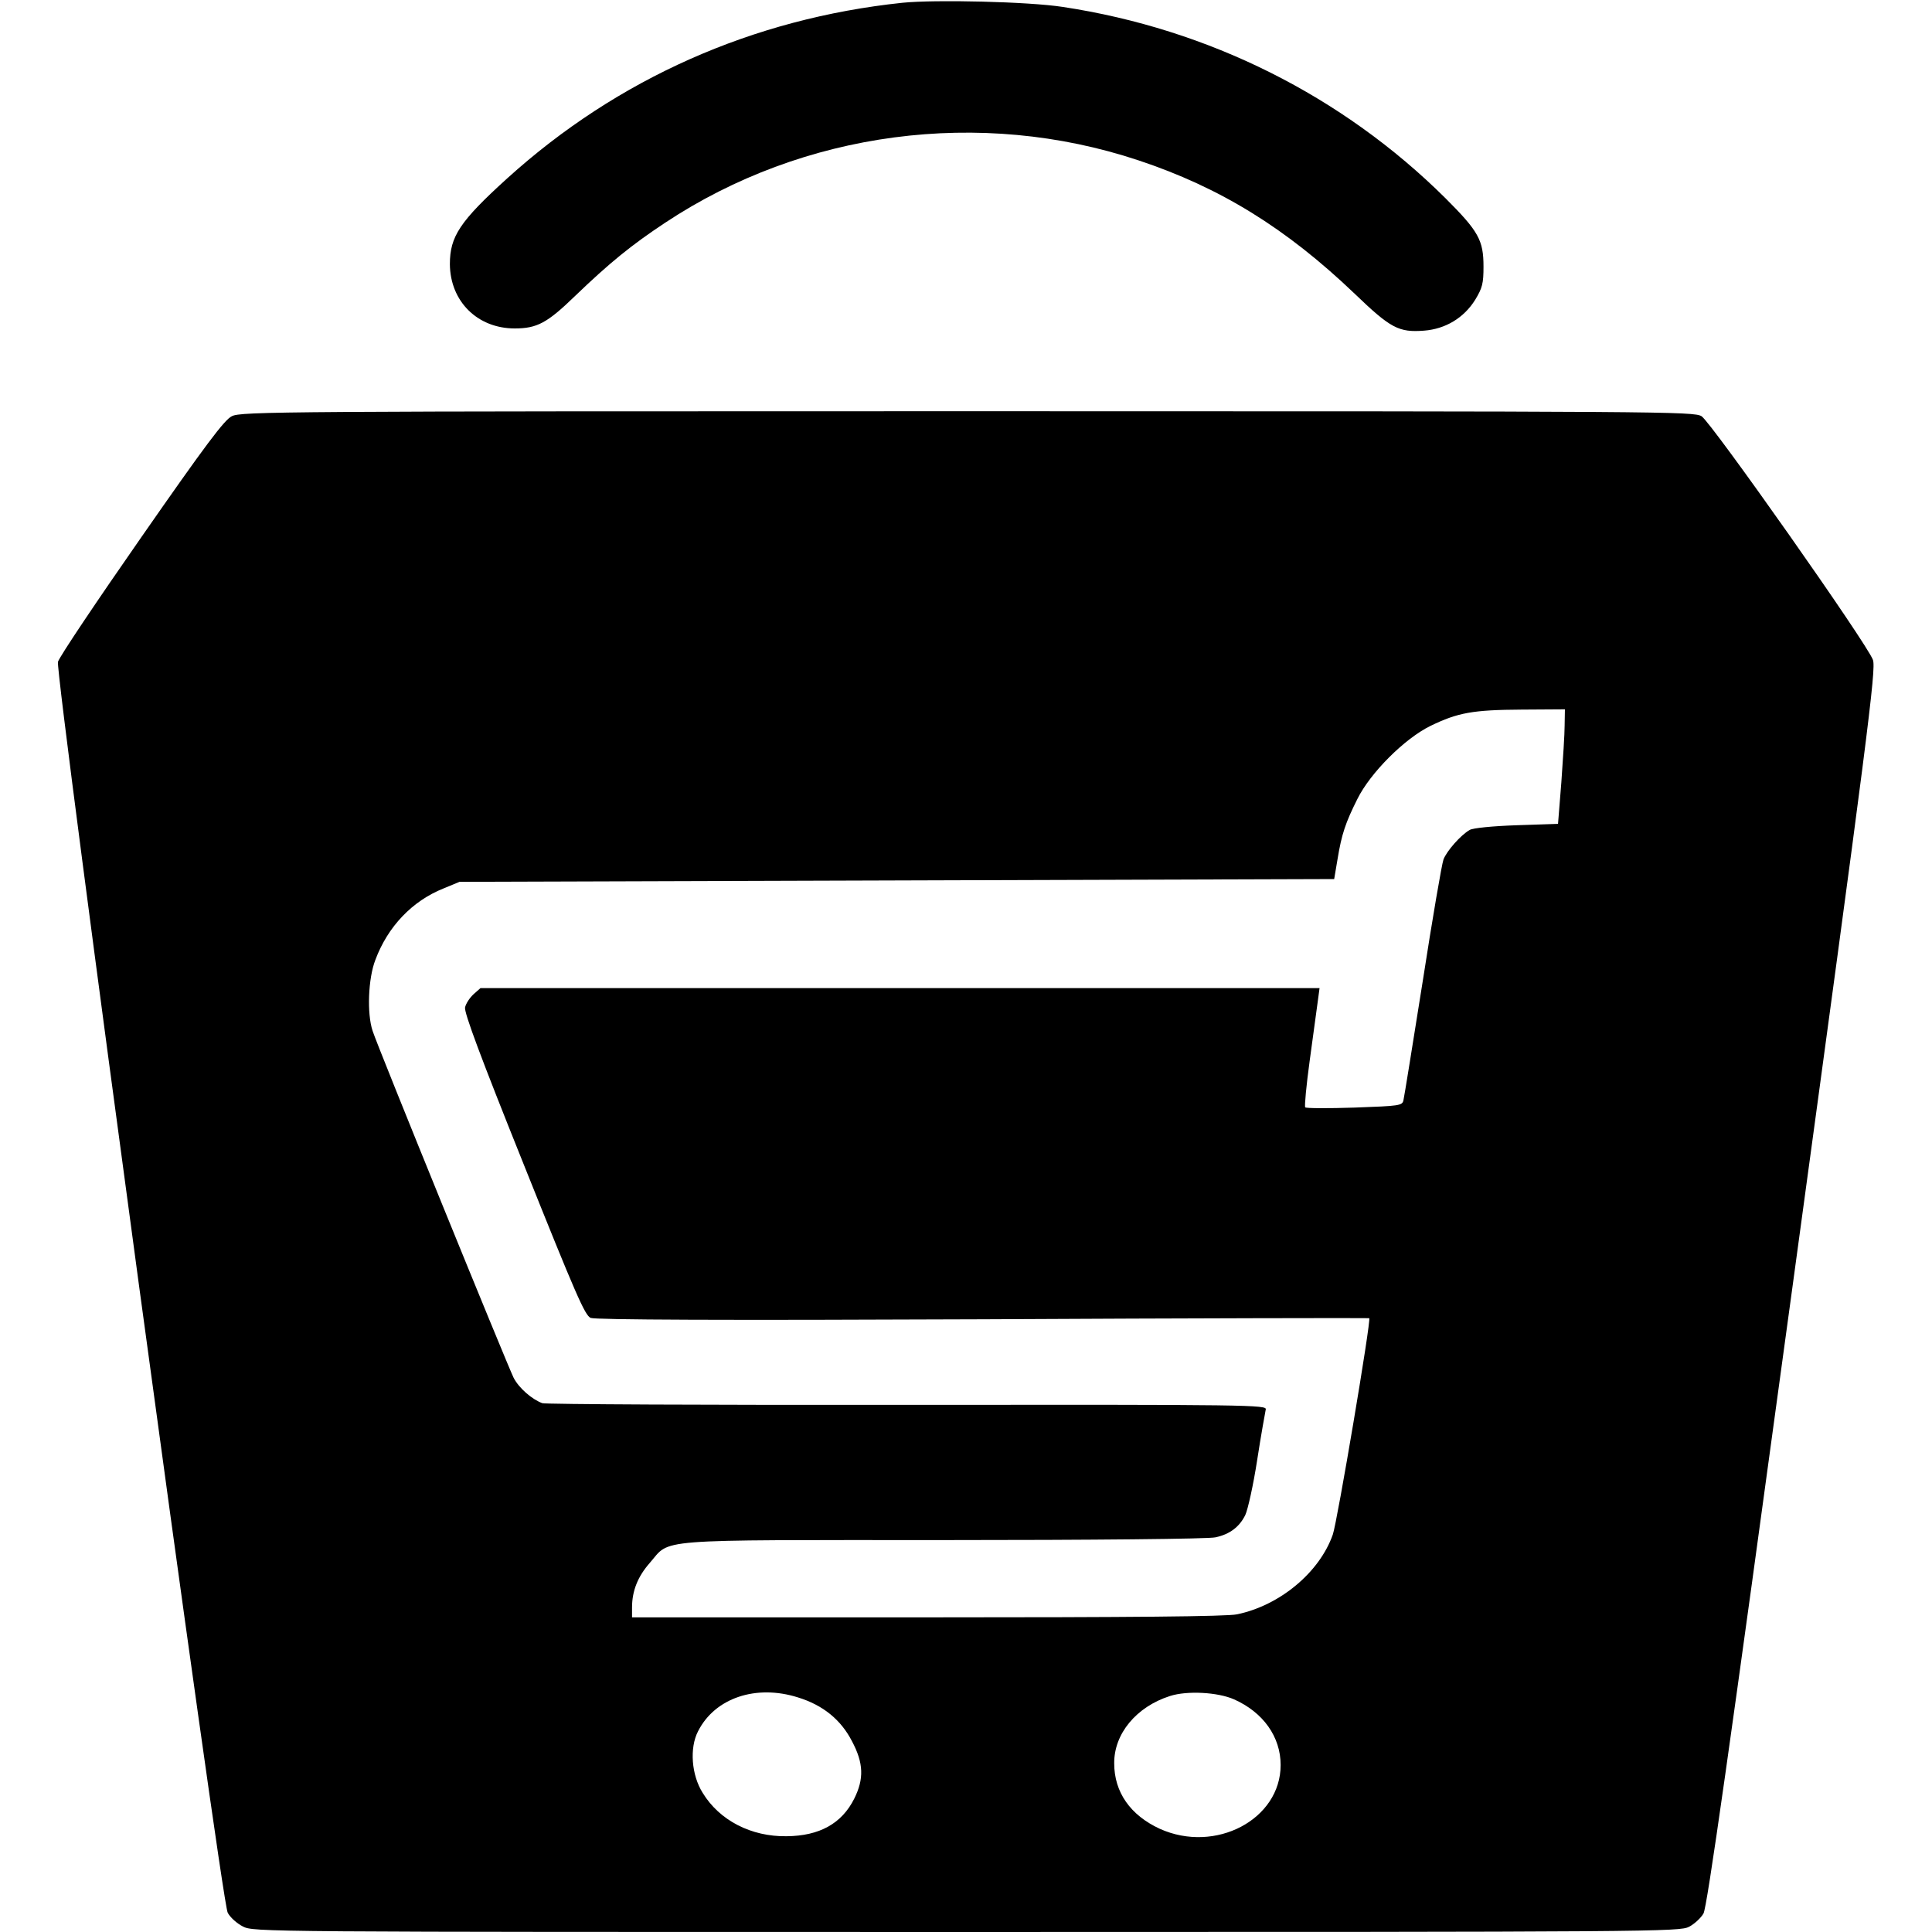
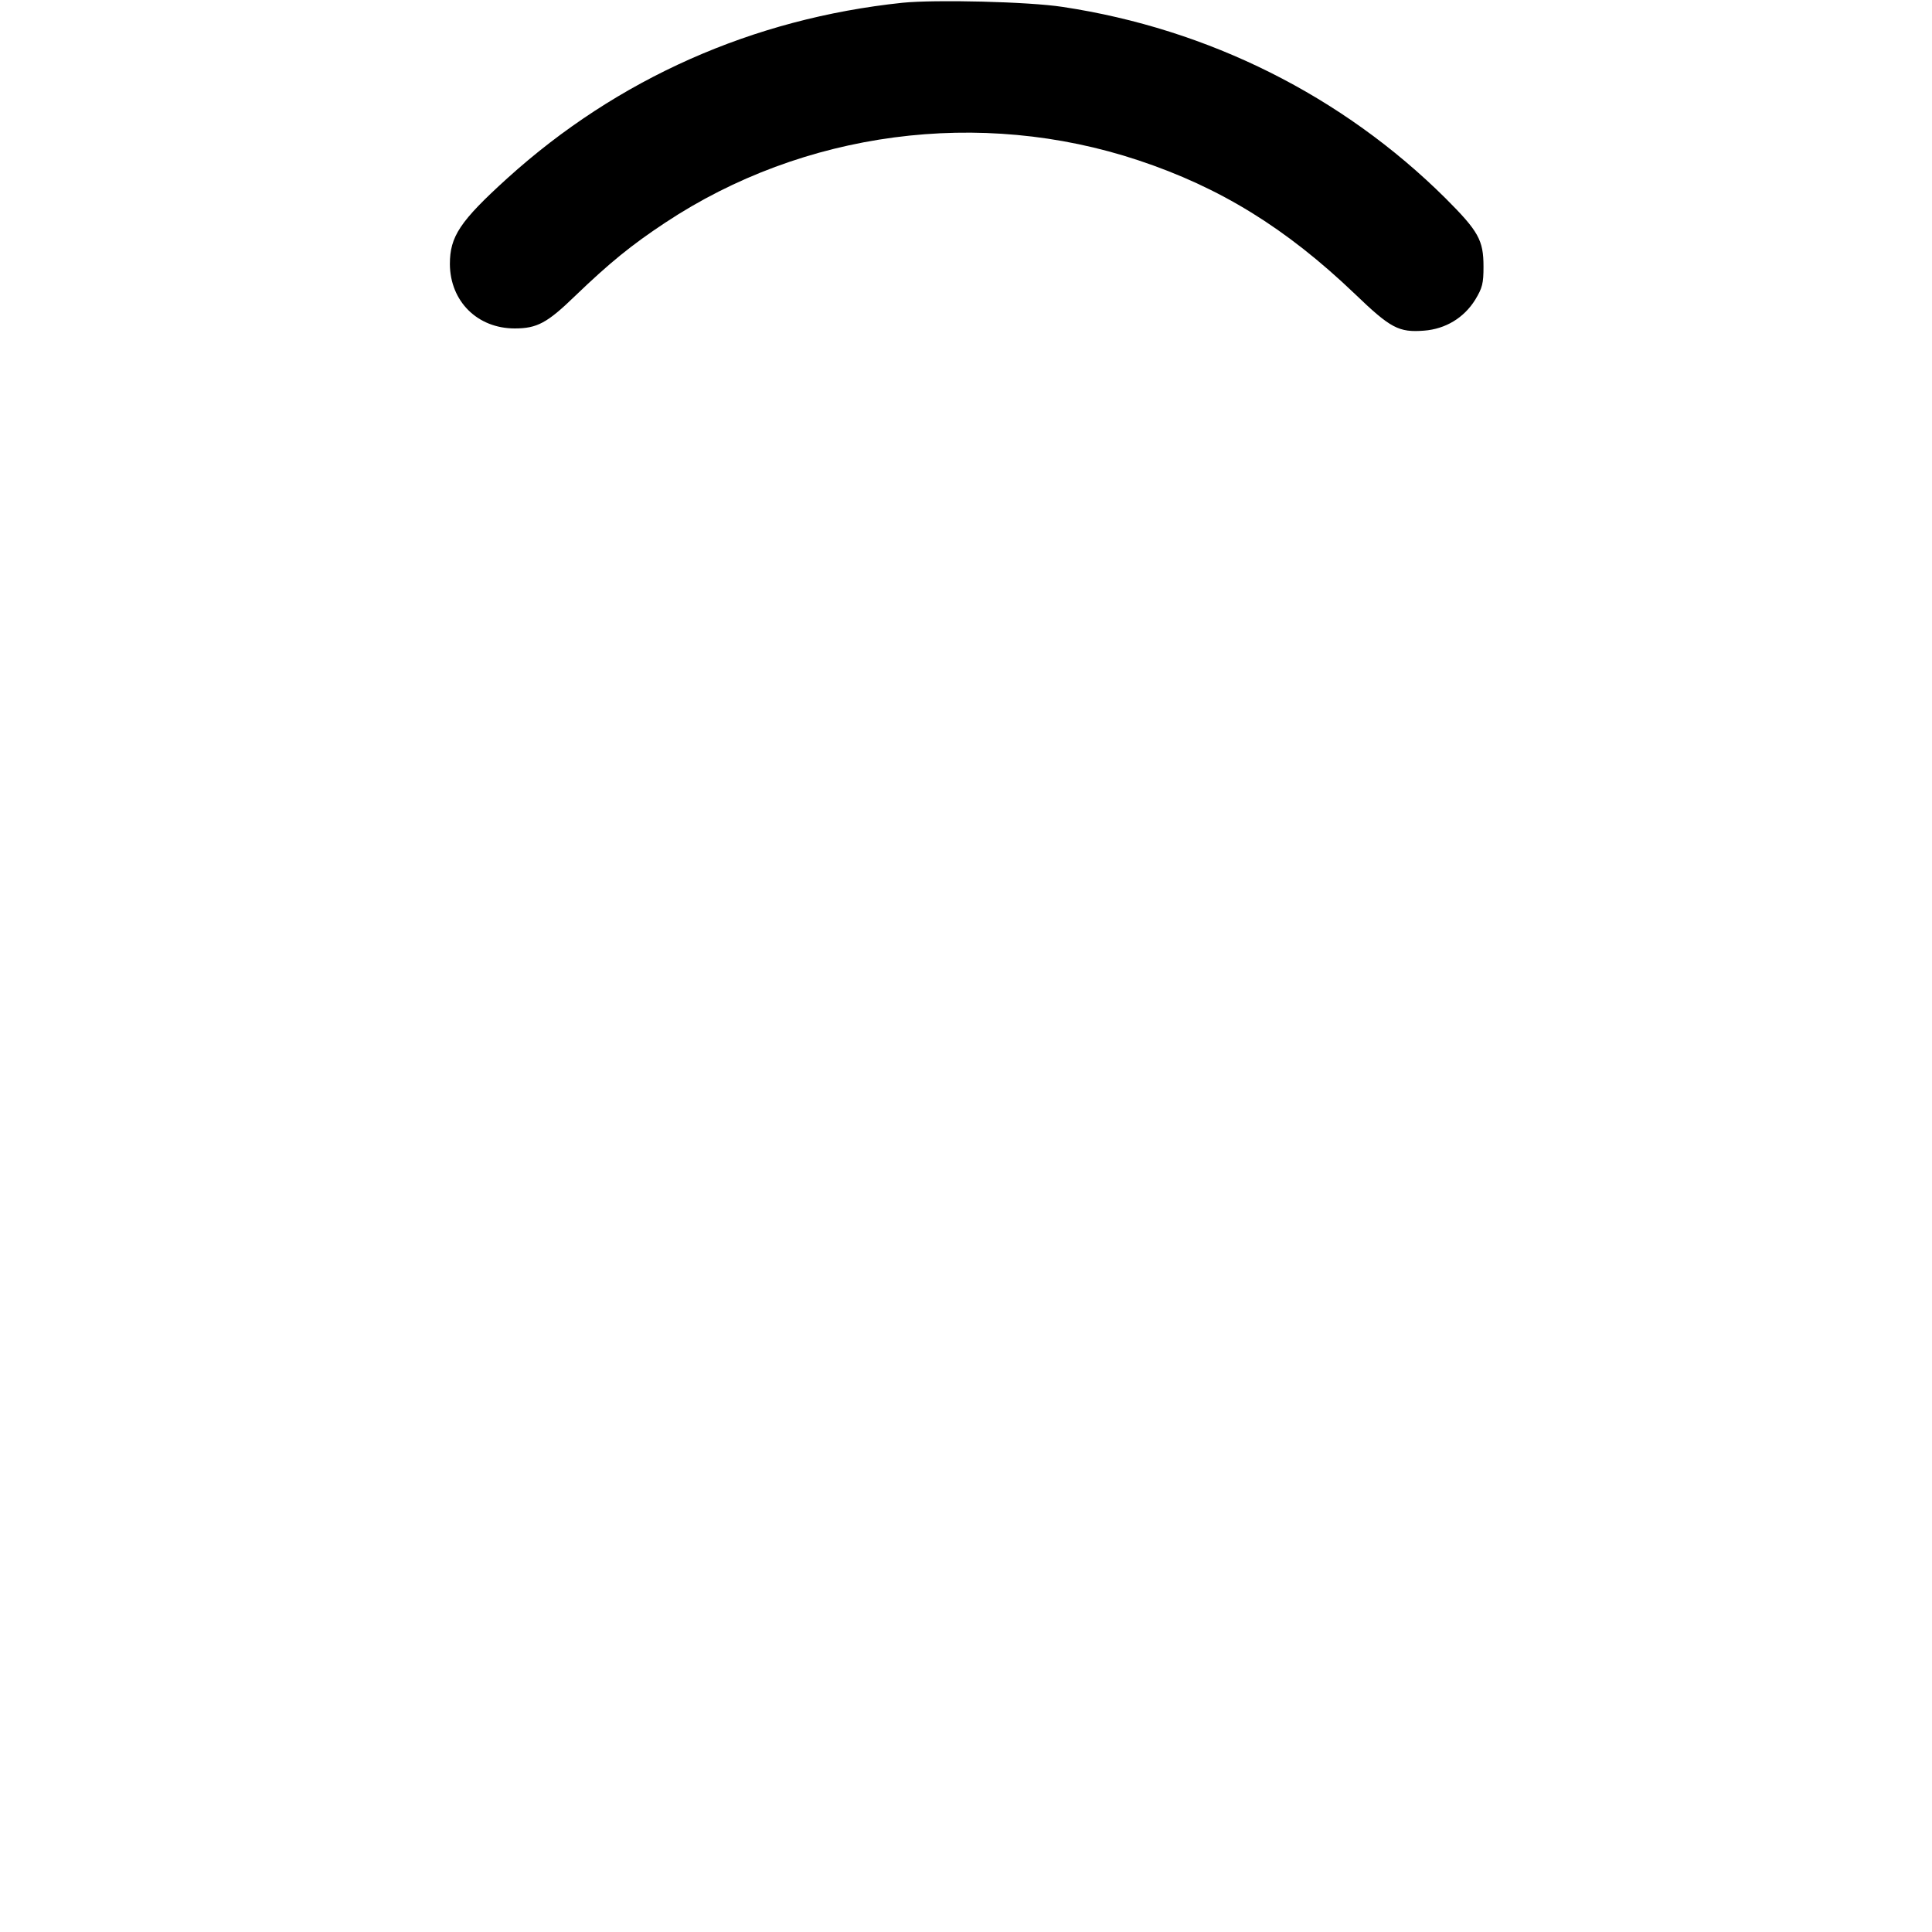
<svg xmlns="http://www.w3.org/2000/svg" version="1.0" width="700pt" height="700pt" viewBox="0 0 700 700" preserveAspectRatio="xMidYMid meet">
  <g transform="translate(0,700) scale(0.1,-0.1)" fill="#000000" stroke="none">
    <path d="M3270 6990 c-542 -57 -1033 -275 -1432 -636 -172 -156 -208 -211 -208 -311 1 -135 100 -233 235 -233 81 0 118 20 219 118 124 119 202 183 326 265 501 332 1141 417 1715 226 295 -98 534 -245 783 -483 131 -126 160 -141 252 -134 77 6 144 46 185 112 26 43 30 59 30 120 0 96 -18 128 -138 248 -373 370 -857 613 -1387 693 -124 19 -460 27 -580 15z" />
-     <path d="M840 5492 c-27 -13 -96 -105 -327 -437 -161 -231 -298 -435 -303 -453 -11 -43 591 -4486 615 -4532 8 -16 33 -39 55 -50 39 -20 55 -20 2622 -20 2501 0 2584 1 2618 19 19 10 43 32 52 48 13 22 92 578 322 2267 274 2009 304 2242 292 2275 -19 56 -586 861 -621 883 -29 17 -128 18 -2660 18 -2484 0 -2632 -1 -2665 -18z m4829 -1119 c0 -32 -6 -125 -12 -208 l-12 -150 -150 -5 c-87 -3 -158 -10 -170 -17 -33 -19 -83 -76 -95 -107 -6 -16 -40 -214 -75 -440 -36 -226 -67 -420 -70 -432 -4 -20 -13 -21 -177 -27 -95 -3 -176 -3 -179 1 -3 4 4 79 16 167 12 88 25 184 29 213 l7 52 -1520 0 -1520 0 -25 -22 c-14 -13 -28 -34 -31 -48 -4 -18 56 -179 213 -570 187 -467 221 -546 242 -555 17 -7 479 -9 1420 -5 767 4 1398 5 1401 4 8 -4 -116 -739 -132 -784 -48 -137 -192 -257 -347 -289 -37 -8 -380 -11 -1122 -11 l-1070 0 0 36 c0 60 21 112 64 161 78 89 -4 83 1066 83 530 0 962 4 984 10 52 11 87 38 108 81 9 19 29 108 43 199 14 91 29 173 31 183 5 17 -48 18 -1298 17 -717 -1 -1312 2 -1323 6 -38 14 -85 55 -104 92 -22 44 -493 1200 -511 1257 -21 63 -16 190 10 257 45 121 134 214 247 259 l58 24 1584 5 1585 5 12 71 c15 92 29 133 72 219 47 95 171 219 265 265 99 48 153 58 330 59 l157 1 -1 -57z m-2778 -3523 c91 -28 156 -81 196 -159 42 -79 44 -136 8 -208 -45 -90 -126 -135 -245 -136 -128 -2 -243 57 -304 157 -41 65 -48 163 -17 223 61 121 210 171 362 123z m1580 -7 c106 -47 169 -136 169 -238 0 -197 -236 -322 -438 -231 -106 49 -165 132 -165 237 -1 107 80 205 202 244 62 20 173 14 232 -12z" />
  </g>
</svg>